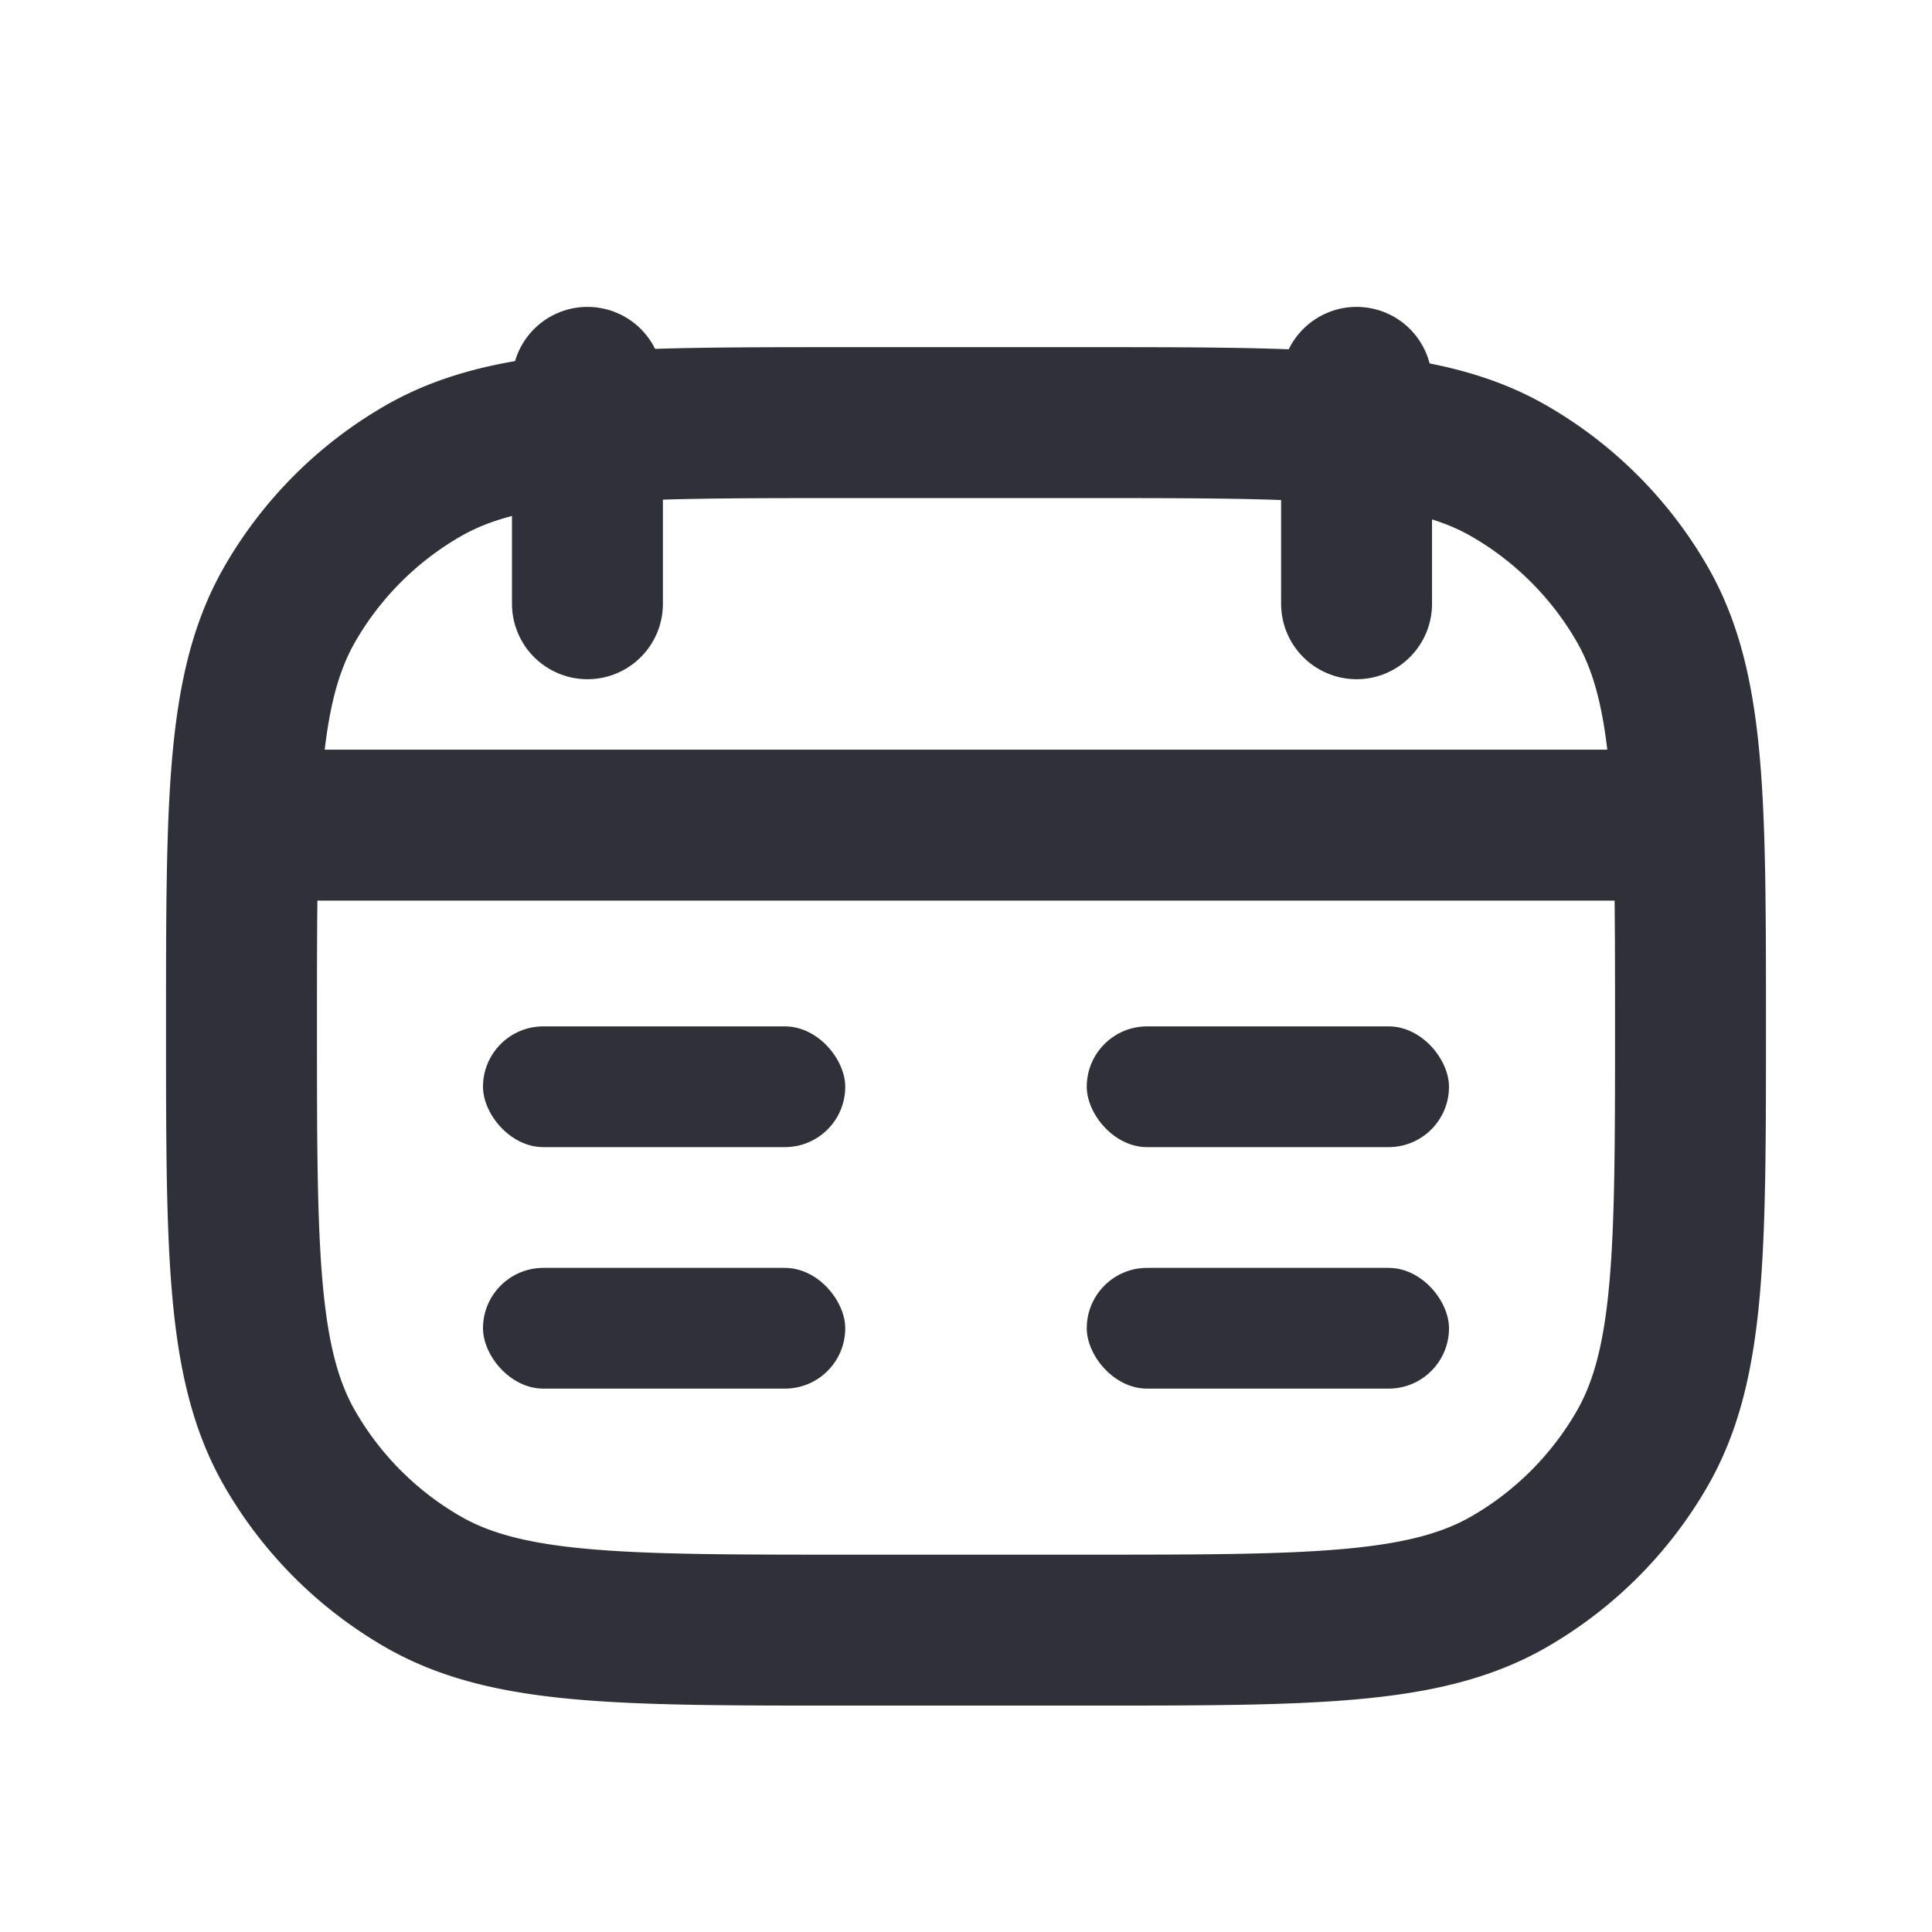
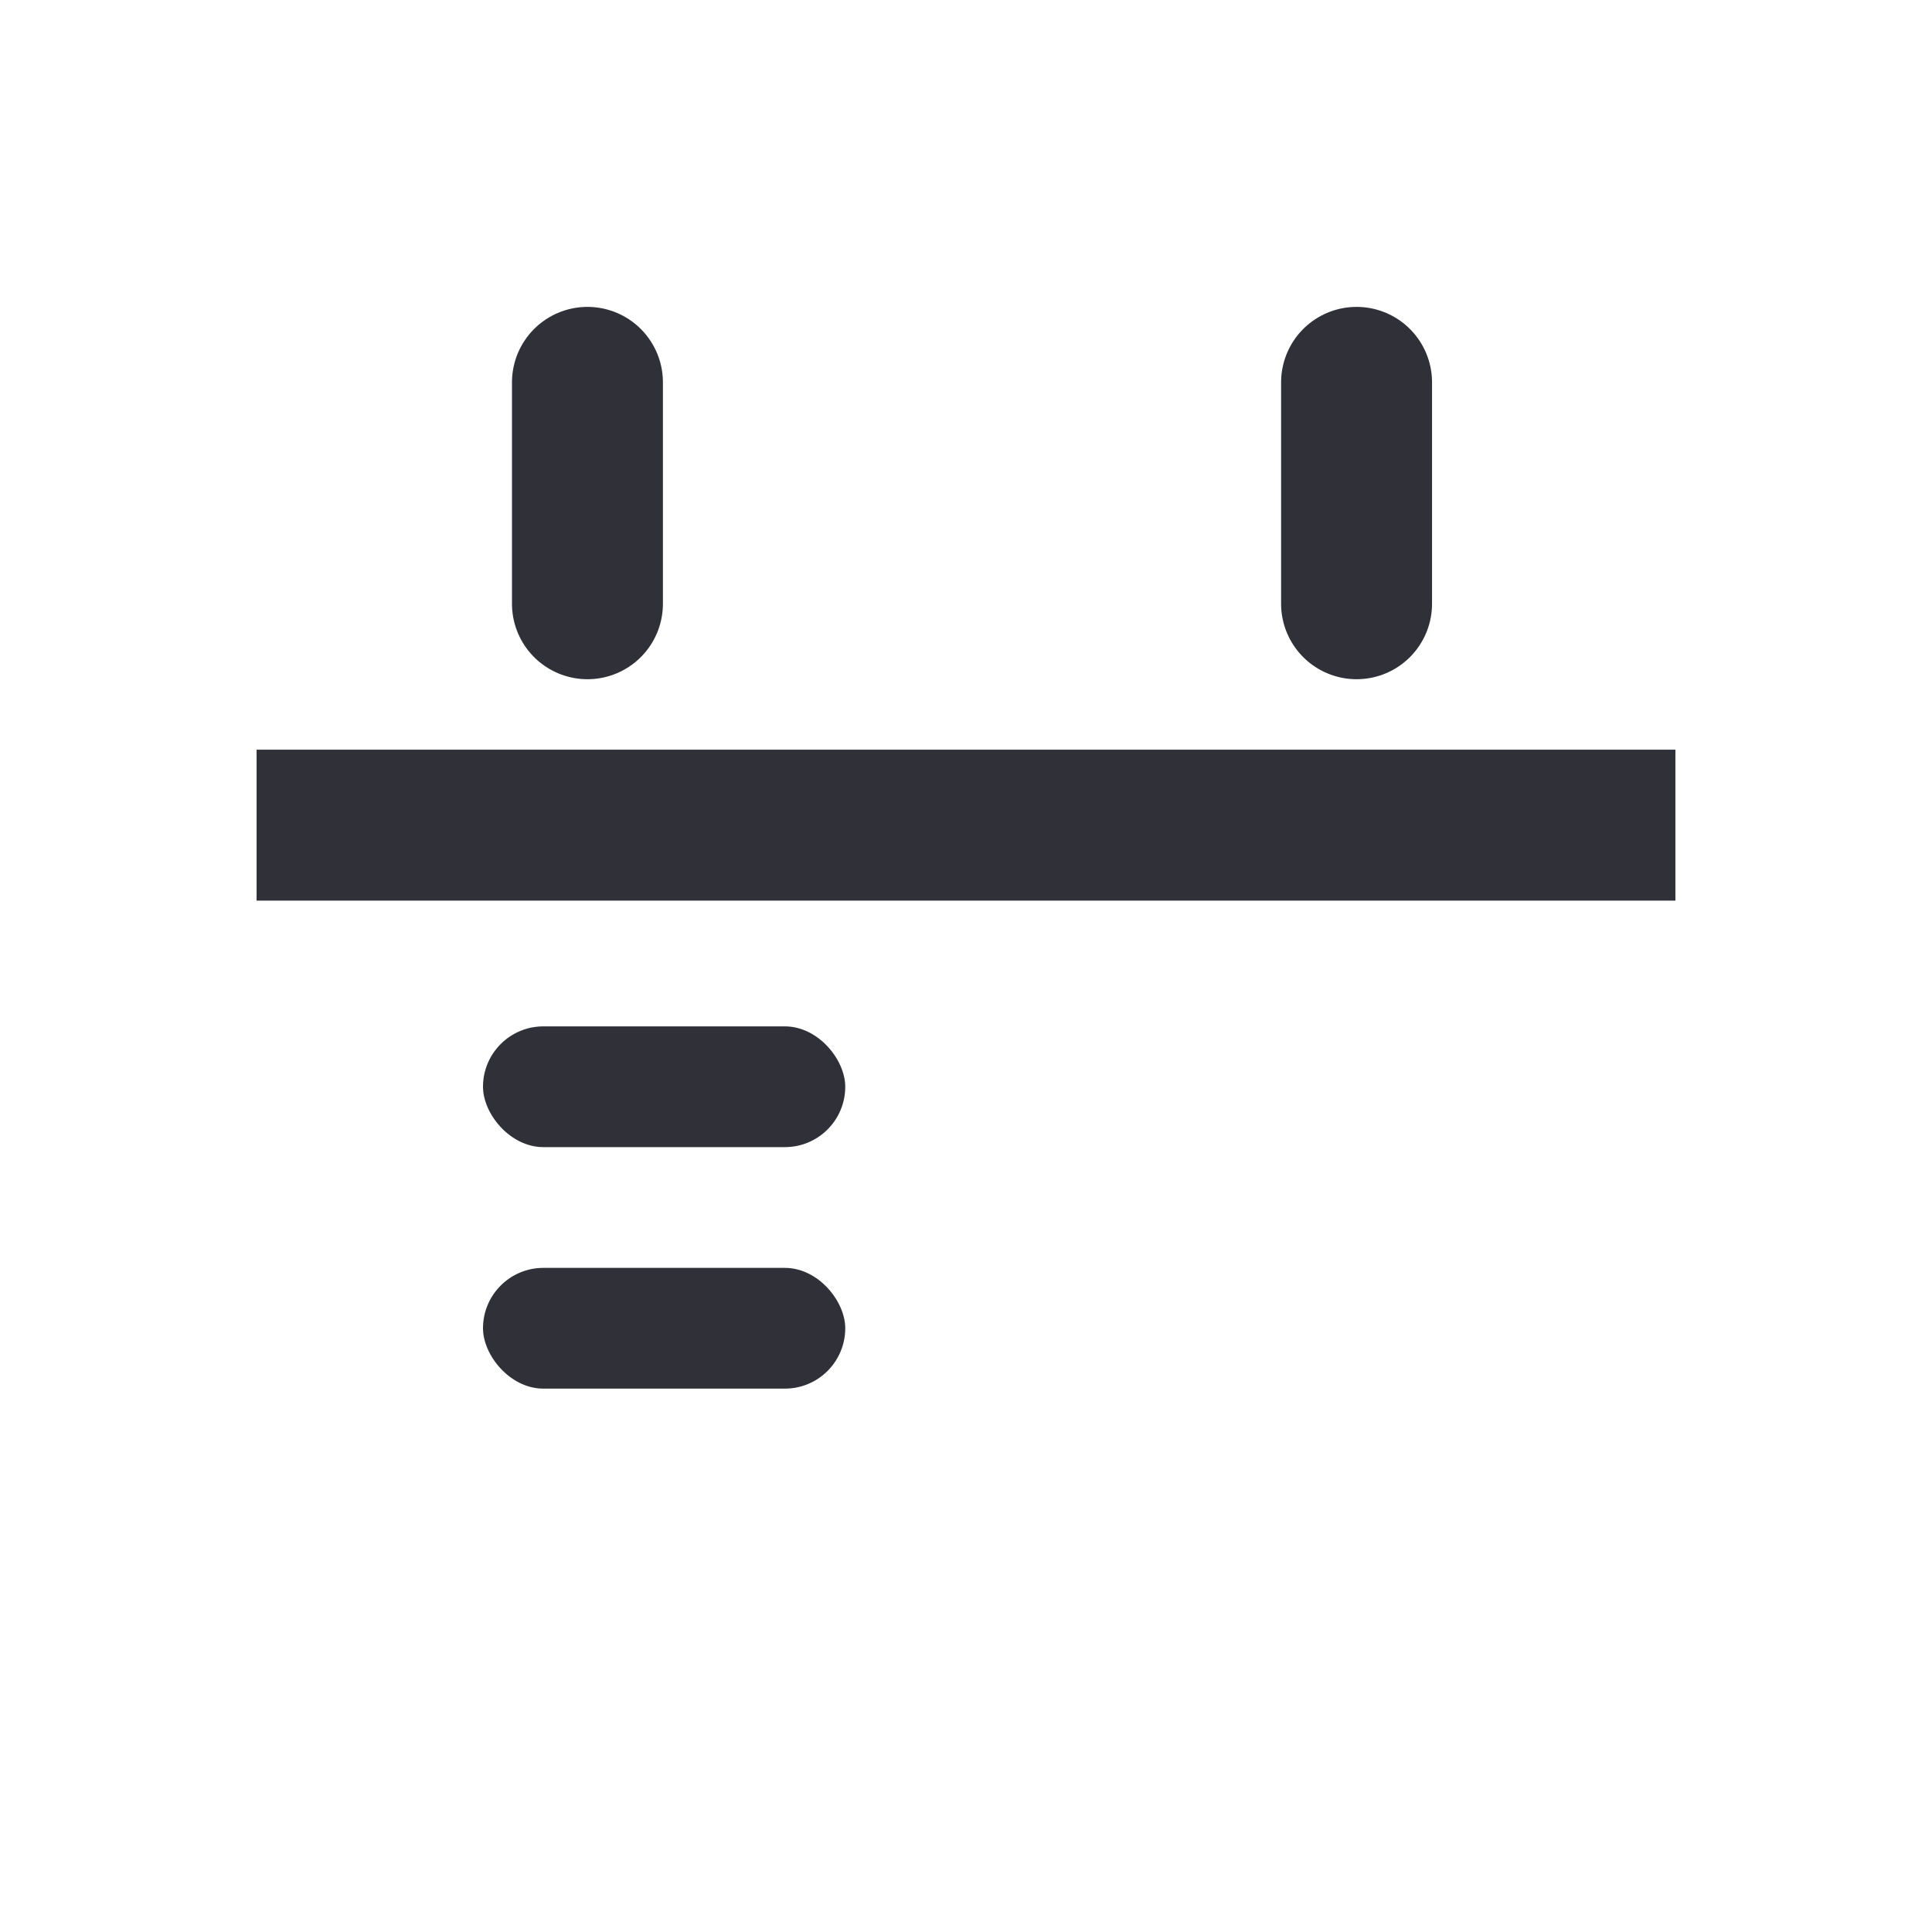
<svg xmlns="http://www.w3.org/2000/svg" width="32" height="32" viewBox="0 0 32 32" fill="none">
-   <path d="M18 27h-4c-3.739 0-5.608 0-7-.804A6 6 0 0 1 4.804 24C4 22.608 4 20.738 4 17c0-3.739 0-5.608.804-7A6 6 0 0 1 7 7.804C8.392 7 10.261 7 14 7h4c3.738 0 5.608 0 7 .804A6 6 0 0 1 27.196 10C28 11.392 28 13.261 28 17c0 3.738 0 5.608-.804 7A6.002 6.002 0 0 1 25 26.196C23.608 27 21.738 27 18 27Z" stroke="#303138" stroke-width="2.5" stroke-linecap="round" />
  <path d="M5.5 13.667h21" stroke="#303138" stroke-width="2.5" stroke-linecap="square" />
  <path d="M9.73 6.333V10m12.739-3.667V10" stroke="#303138" stroke-width="2.5" stroke-linecap="round" />
  <rect x="8" y="17" width="6" height="2" rx="1" fill="#303138" />
  <rect x="8" y="21" width="6" height="2" rx="1" fill="#303138" />
-   <rect x="18" y="17" width="6" height="2" rx="1" fill="#303138" />
-   <rect x="18" y="21" width="6" height="2" rx="1" fill="#303138" />
</svg>